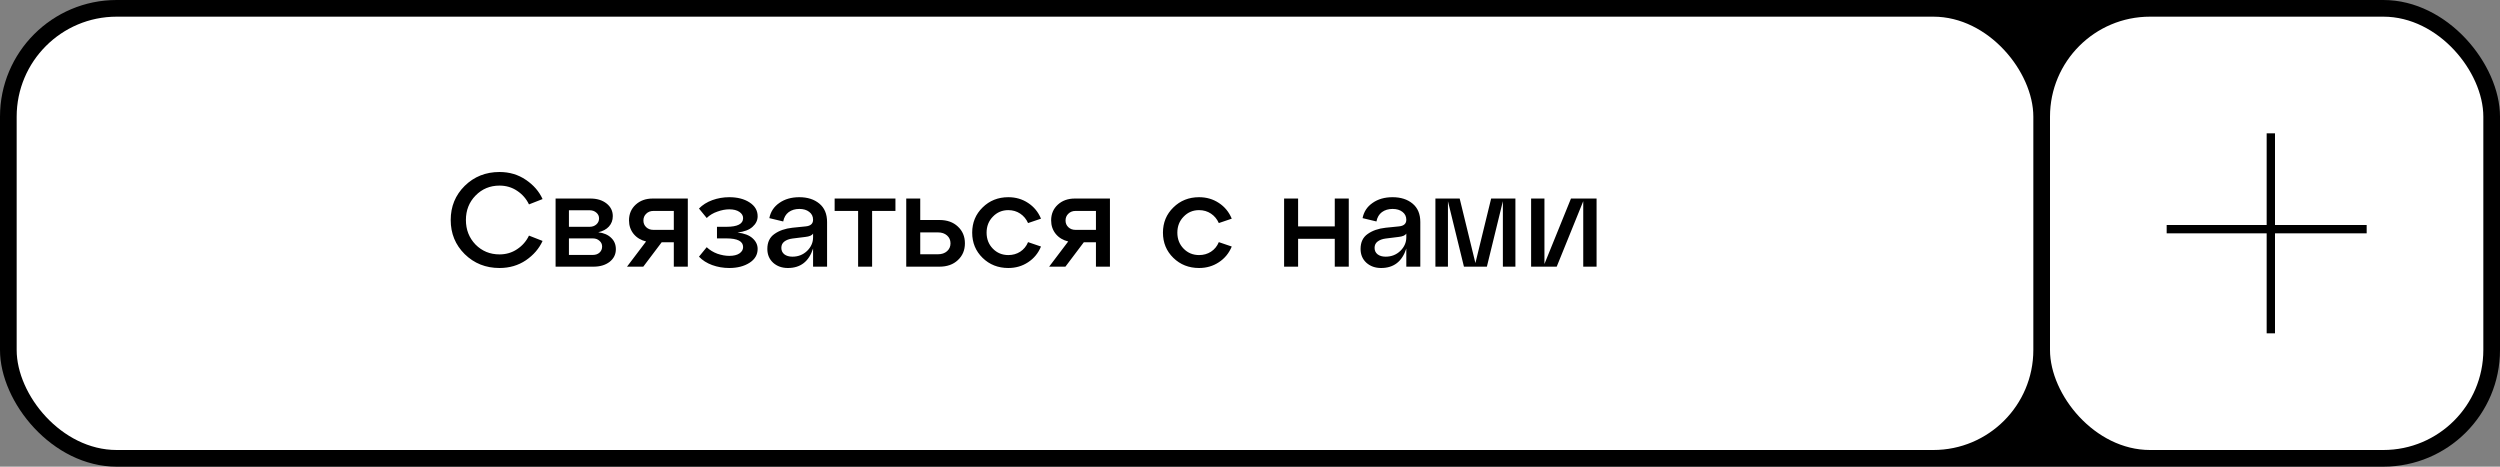
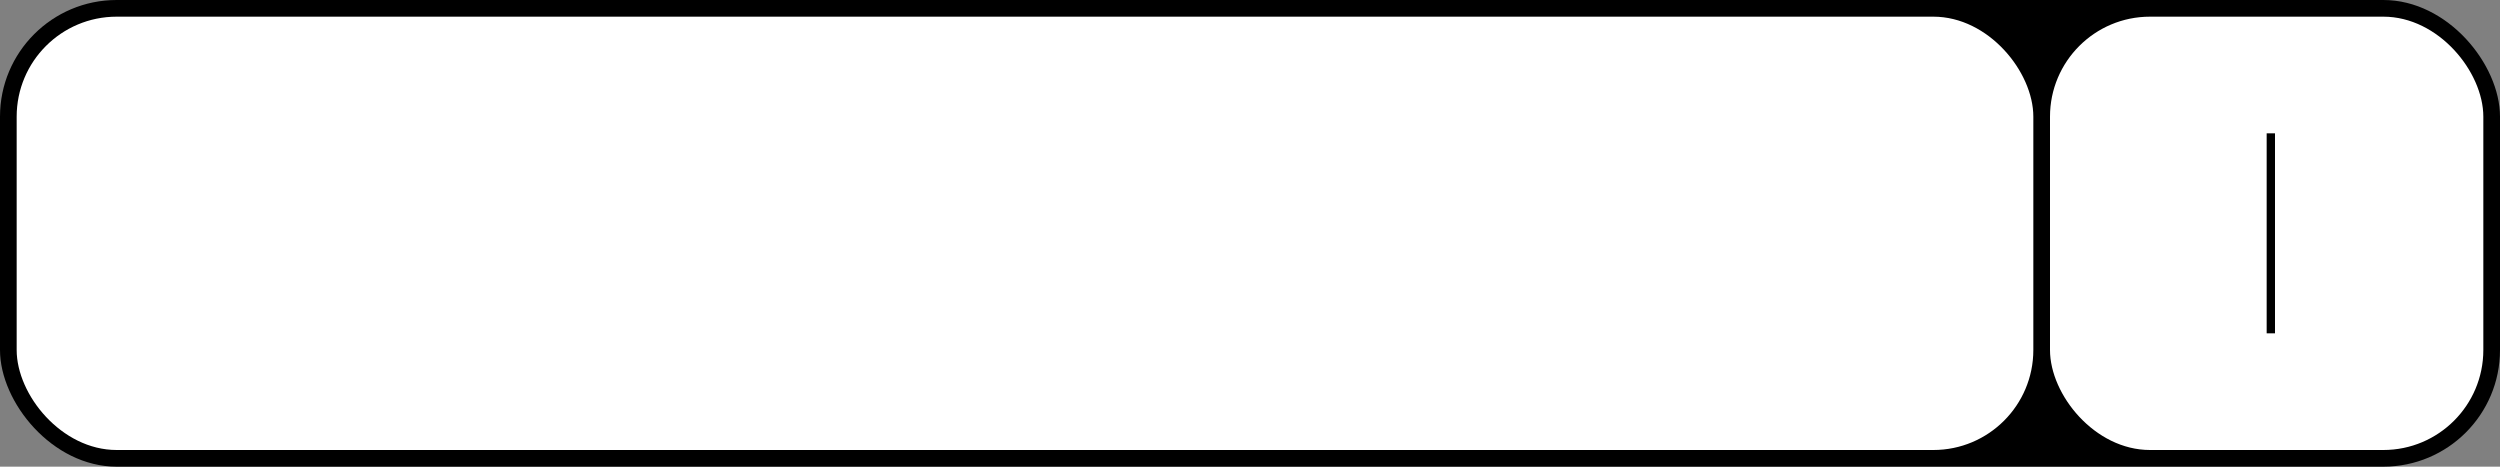
<svg xmlns="http://www.w3.org/2000/svg" width="300" height="56" viewBox="0 0 300 56" fill="none">
  <rect x="0" y="0" width="300" height="56" fill="#808080" stroke="none" />
  <rect width="300" height="56" rx="14" fill="black" />
  <rect x="2" y="2" width="242" height="52" rx="12" fill="white" />
-   <path d="M55.765 30.496C54.645 29.387 54.085 28.021 54.085 26.4C54.085 24.779 54.645 23.413 55.765 22.304C56.896 21.195 58.288 20.64 59.941 20.64C61.136 20.64 62.192 20.955 63.109 21.584C64.026 22.203 64.693 22.971 65.109 23.888L63.477 24.528C63.157 23.856 62.682 23.312 62.053 22.896C61.434 22.48 60.73 22.272 59.941 22.272C58.8 22.272 57.84 22.672 57.061 23.472C56.293 24.261 55.909 25.237 55.909 26.4C55.909 27.563 56.293 28.544 57.061 29.344C57.84 30.133 58.8 30.528 59.941 30.528C60.73 30.528 61.434 30.32 62.053 29.904C62.682 29.488 63.157 28.944 63.477 28.272L65.109 28.912C64.693 29.829 64.026 30.603 63.109 31.232C62.192 31.851 61.136 32.16 59.941 32.16C58.288 32.16 56.896 31.605 55.765 30.496ZM71.791 27.872C72.463 27.957 72.98 28.181 73.343 28.544C73.716 28.896 73.903 29.349 73.903 29.904C73.903 30.523 73.652 31.029 73.151 31.424C72.649 31.808 72.004 32 71.215 32H66.671V23.824H70.847C71.636 23.824 72.281 24.021 72.783 24.416C73.284 24.811 73.535 25.317 73.535 25.936C73.535 26.427 73.38 26.843 73.071 27.184C72.772 27.515 72.345 27.744 71.791 27.872ZM70.751 25.232H68.271V27.216H70.751C71.081 27.216 71.353 27.12 71.567 26.928C71.78 26.736 71.887 26.496 71.887 26.208C71.887 25.931 71.78 25.701 71.567 25.52C71.353 25.328 71.081 25.232 70.751 25.232ZM68.271 30.592H71.135C71.465 30.592 71.732 30.501 71.935 30.32C72.148 30.128 72.255 29.883 72.255 29.584C72.255 29.307 72.148 29.077 71.935 28.896C71.732 28.704 71.465 28.608 71.135 28.608H68.271V30.592ZM78.329 23.824H82.537V32H80.857V29.072H79.401L77.193 32H75.241L77.529 28.976C76.91 28.827 76.415 28.528 76.041 28.08C75.668 27.621 75.481 27.077 75.481 26.448C75.481 25.68 75.748 25.051 76.281 24.56C76.814 24.069 77.497 23.824 78.329 23.824ZM78.409 27.584H80.857V25.312H78.409C78.057 25.312 77.769 25.424 77.545 25.648C77.321 25.861 77.209 26.133 77.209 26.464C77.209 26.784 77.321 27.051 77.545 27.264C77.769 27.477 78.057 27.584 78.409 27.584ZM88.501 27.904C89.311 28 89.914 28.229 90.309 28.592C90.714 28.955 90.917 29.381 90.917 29.872C90.917 30.565 90.591 31.12 89.941 31.536C89.29 31.952 88.479 32.16 87.509 32.16C86.794 32.16 86.111 32.043 85.461 31.808C84.821 31.573 84.293 31.237 83.877 30.8L84.805 29.664C85.167 30.005 85.594 30.267 86.085 30.448C86.586 30.619 87.061 30.704 87.509 30.704C88.031 30.704 88.437 30.608 88.725 30.416C89.023 30.213 89.173 29.957 89.173 29.648C89.173 28.955 88.506 28.608 87.173 28.608H86.037V27.216H87.173C88.506 27.216 89.173 26.869 89.173 26.176C89.173 25.877 89.023 25.627 88.725 25.424C88.426 25.221 88.021 25.12 87.509 25.12C87.061 25.12 86.586 25.211 86.085 25.392C85.583 25.563 85.157 25.819 84.805 26.16L83.877 25.024C84.303 24.587 84.837 24.251 85.477 24.016C86.127 23.781 86.805 23.664 87.509 23.664C88.49 23.664 89.301 23.872 89.941 24.288C90.591 24.704 90.917 25.259 90.917 25.952C90.917 26.432 90.714 26.853 90.309 27.216C89.914 27.579 89.311 27.808 88.501 27.904ZM95.921 23.664C96.903 23.664 97.703 23.92 98.321 24.432C98.94 24.944 99.249 25.68 99.249 26.64V32H97.569V29.824C97.068 31.381 96.06 32.16 94.545 32.16C93.841 32.16 93.254 31.952 92.785 31.536C92.316 31.109 92.081 30.555 92.081 29.872C92.081 29.072 92.364 28.475 92.929 28.08C93.495 27.675 94.215 27.424 95.089 27.328L96.673 27.168C97.27 27.115 97.569 26.848 97.569 26.368C97.569 25.973 97.415 25.659 97.105 25.424C96.806 25.189 96.412 25.072 95.921 25.072C95.42 25.072 94.993 25.2 94.641 25.456C94.3 25.712 94.081 26.085 93.985 26.576L92.321 26.176C92.471 25.408 92.871 24.8 93.521 24.352C94.172 23.893 94.972 23.664 95.921 23.664ZM95.089 30.8C95.782 30.8 96.369 30.571 96.849 30.112C97.329 29.643 97.569 29.099 97.569 28.48V28.032C97.441 28.245 97.132 28.379 96.641 28.432L95.089 28.624C94.684 28.677 94.359 28.8 94.113 28.992C93.879 29.173 93.761 29.424 93.761 29.744C93.761 30.064 93.879 30.32 94.113 30.512C94.359 30.704 94.684 30.8 95.089 30.8ZM104.653 32H102.973V25.312H100.157V23.824H107.453V25.312H104.653V32ZM112.733 32H108.749V23.824H110.429V26.4H112.733C113.65 26.4 114.386 26.661 114.941 27.184C115.506 27.707 115.789 28.379 115.789 29.2C115.789 30.021 115.506 30.693 114.941 31.216C114.386 31.739 113.65 32 112.733 32ZM110.429 27.888V30.512H112.557C113.005 30.512 113.367 30.389 113.645 30.144C113.922 29.899 114.061 29.584 114.061 29.2C114.061 28.816 113.922 28.501 113.645 28.256C113.367 28.011 113.005 27.888 112.557 27.888H110.429ZM117.911 30.944C117.079 30.133 116.663 29.125 116.663 27.92C116.663 26.715 117.079 25.707 117.911 24.896C118.743 24.075 119.772 23.664 120.999 23.664C121.884 23.664 122.674 23.893 123.367 24.352C124.071 24.811 124.588 25.44 124.919 26.24L123.367 26.768C123.154 26.288 122.839 25.909 122.423 25.632C122.007 25.355 121.532 25.216 120.999 25.216C120.263 25.216 119.644 25.477 119.143 26C118.642 26.512 118.391 27.152 118.391 27.92C118.391 28.688 118.642 29.328 119.143 29.84C119.644 30.352 120.263 30.608 120.999 30.608C121.532 30.608 122.007 30.475 122.423 30.208C122.85 29.931 123.164 29.547 123.367 29.056L124.919 29.584C124.588 30.384 124.071 31.013 123.367 31.472C122.674 31.931 121.884 32.16 120.999 32.16C119.772 32.16 118.743 31.755 117.911 30.944ZM128.985 23.824H133.193V32H131.513V29.072H130.057L127.849 32H125.897L128.185 28.976C127.567 28.827 127.071 28.528 126.697 28.08C126.324 27.621 126.137 27.077 126.137 26.448C126.137 25.68 126.404 25.051 126.937 24.56C127.471 24.069 128.153 23.824 128.985 23.824ZM129.065 27.584H131.513V25.312H129.065C128.713 25.312 128.425 25.424 128.201 25.648C127.977 25.861 127.865 26.133 127.865 26.464C127.865 26.784 127.977 27.051 128.201 27.264C128.425 27.477 128.713 27.584 129.065 27.584ZM140.802 30.944C139.97 30.133 139.554 29.125 139.554 27.92C139.554 26.715 139.97 25.707 140.802 24.896C141.634 24.075 142.663 23.664 143.89 23.664C144.775 23.664 145.564 23.893 146.258 24.352C146.962 24.811 147.479 25.44 147.81 26.24L146.258 26.768C146.044 26.288 145.73 25.909 145.314 25.632C144.898 25.355 144.423 25.216 143.89 25.216C143.154 25.216 142.535 25.477 142.034 26C141.532 26.512 141.282 27.152 141.282 27.92C141.282 28.688 141.532 29.328 142.034 29.84C142.535 30.352 143.154 30.608 143.89 30.608C144.423 30.608 144.898 30.475 145.314 30.208C145.74 29.931 146.055 29.547 146.258 29.056L147.81 29.584C147.479 30.384 146.962 31.013 146.258 31.472C145.564 31.931 144.775 32.16 143.89 32.16C142.663 32.16 141.634 31.755 140.802 30.944ZM155.772 32H154.092V23.824H155.772V27.168H160.172V23.824H161.852V32H160.172V28.656H155.772V32ZM167.109 23.664C168.09 23.664 168.89 23.92 169.509 24.432C170.127 24.944 170.437 25.68 170.437 26.64V32H168.757V29.824C168.255 31.381 167.247 32.16 165.733 32.16C165.029 32.16 164.442 31.952 163.973 31.536C163.503 31.109 163.269 30.555 163.269 29.872C163.269 29.072 163.551 28.475 164.117 28.08C164.682 27.675 165.402 27.424 166.277 27.328L167.861 27.168C168.458 27.115 168.757 26.848 168.757 26.368C168.757 25.973 168.602 25.659 168.293 25.424C167.994 25.189 167.599 25.072 167.109 25.072C166.607 25.072 166.181 25.2 165.829 25.456C165.487 25.712 165.269 26.085 165.173 26.576L163.509 26.176C163.658 25.408 164.058 24.8 164.709 24.352C165.359 23.893 166.159 23.664 167.109 23.664ZM166.277 30.8C166.97 30.8 167.557 30.571 168.037 30.112C168.517 29.643 168.757 29.099 168.757 28.48V28.032C168.629 28.245 168.319 28.379 167.829 28.432L166.277 28.624C165.871 28.677 165.546 28.8 165.301 28.992C165.066 29.173 164.949 29.424 164.949 29.744C164.949 30.064 165.066 30.32 165.301 30.512C165.546 30.704 165.871 30.8 166.277 30.8ZM181.849 23.824V32H180.345V24.144L178.425 32H175.673L173.753 24.144V32H172.249V23.824H175.161L177.049 31.568L178.937 23.824H181.849ZM185.333 31.68L188.517 23.824H191.589V32H189.989V24.144L186.805 32H183.733V23.824H185.333V31.68Z" fill="black" />
  <rect x="246" y="2" width="52" height="52" rx="12" fill="white" />
  <line x1="272.5" y1="16" x2="272.5" y2="40" stroke="black" />
-   <line x1="260" y1="27.5" x2="284" y2="27.5" stroke="black" />
</svg>